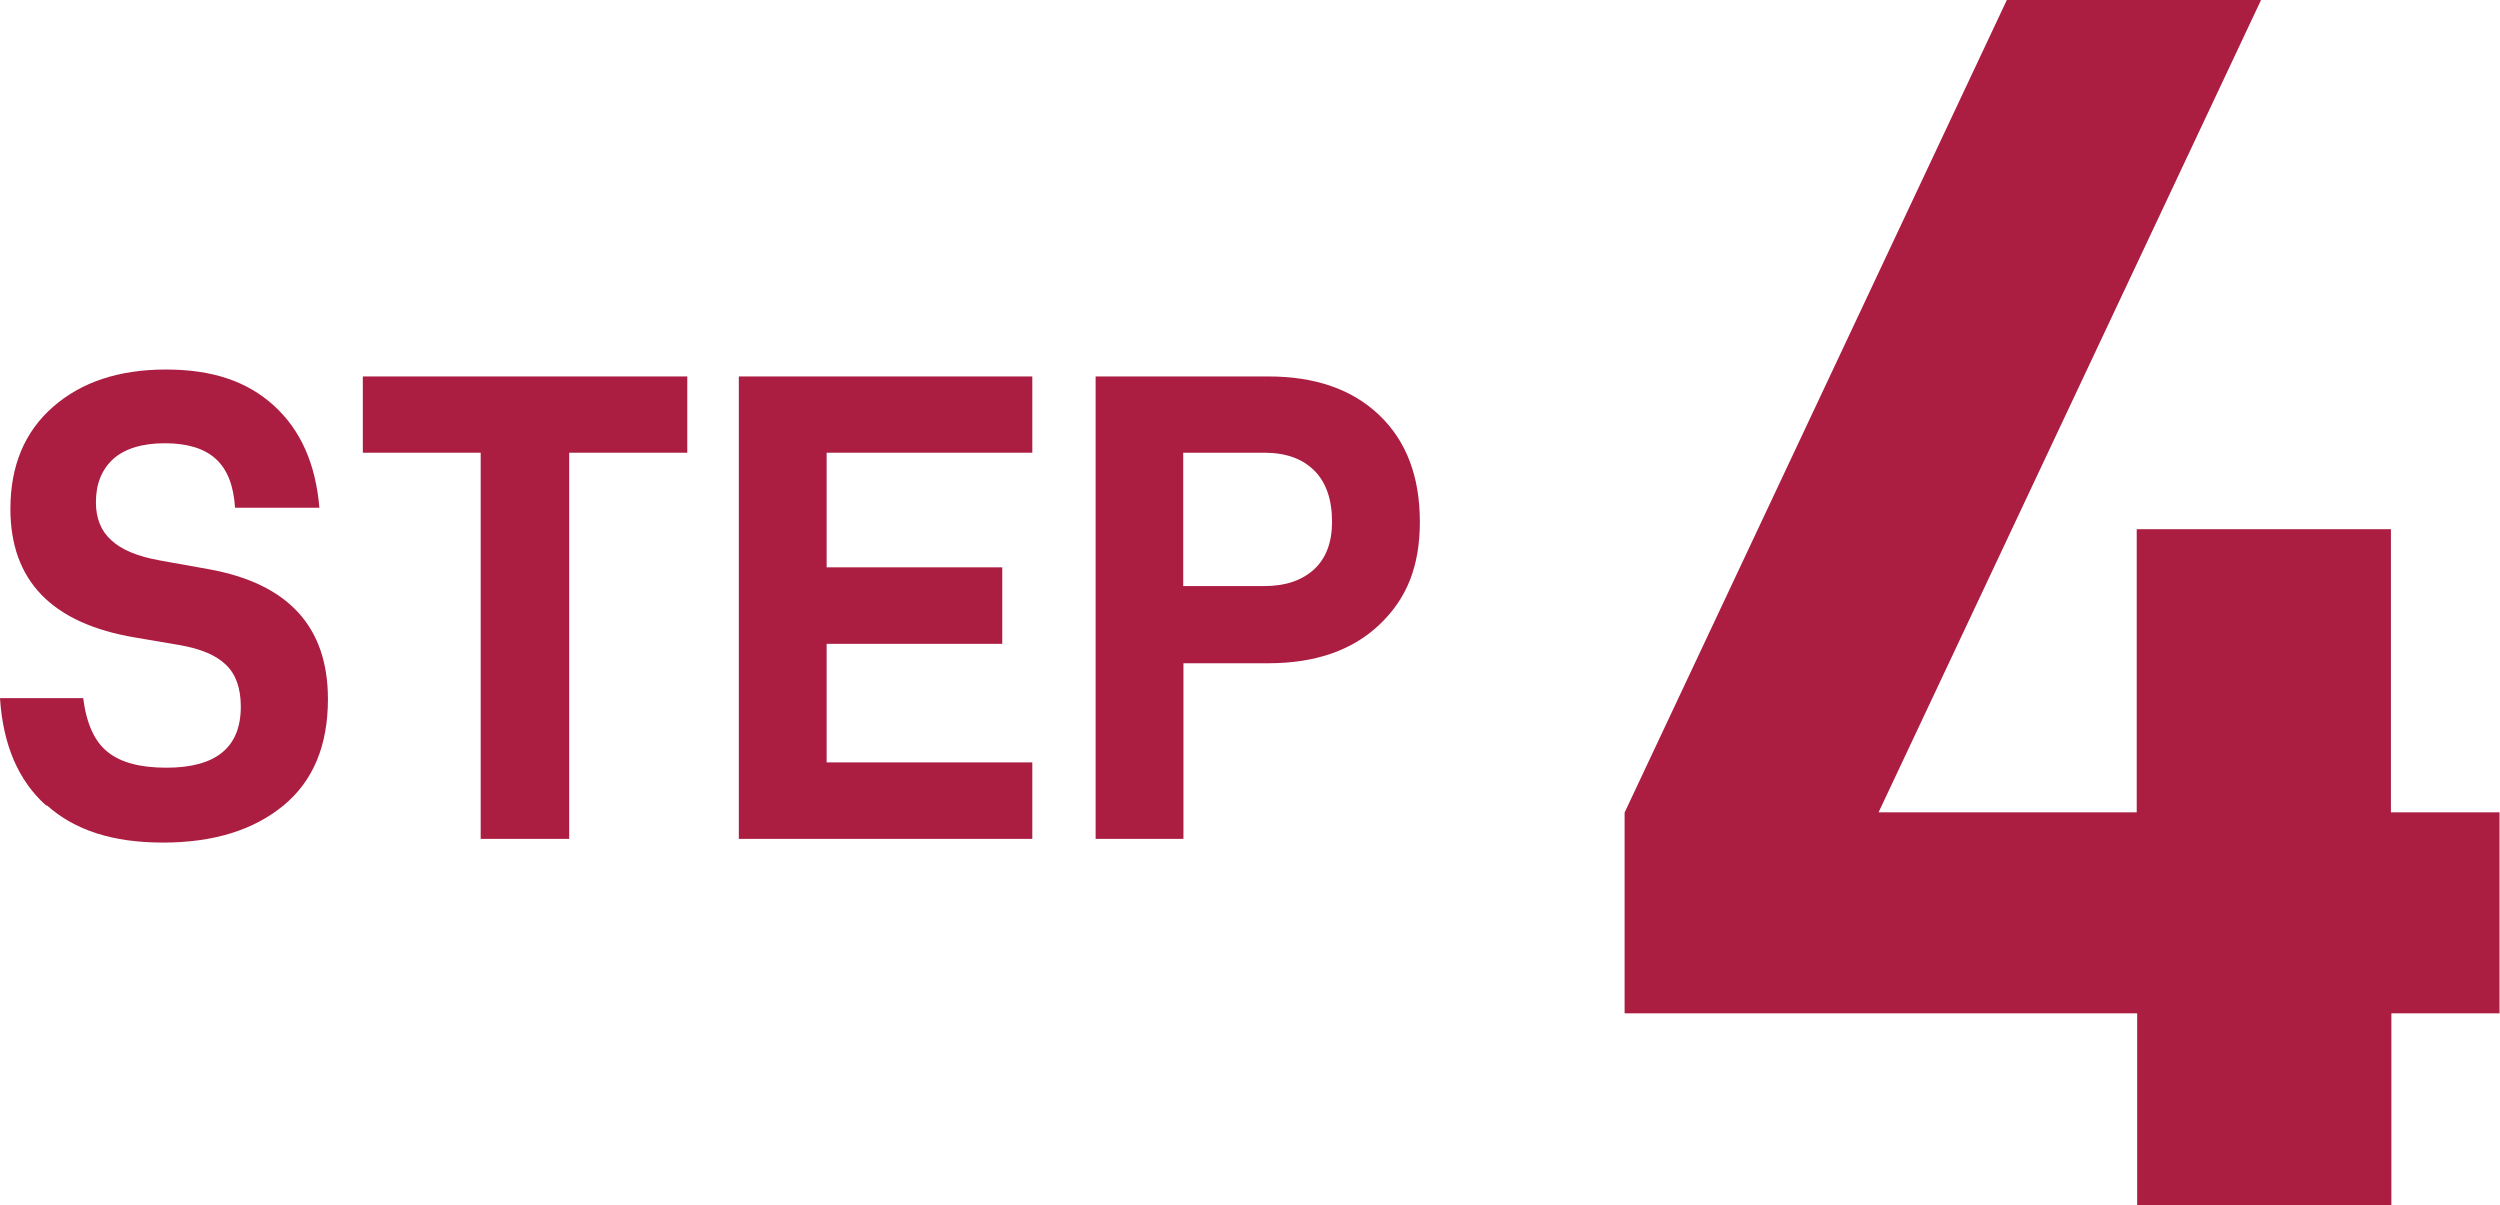
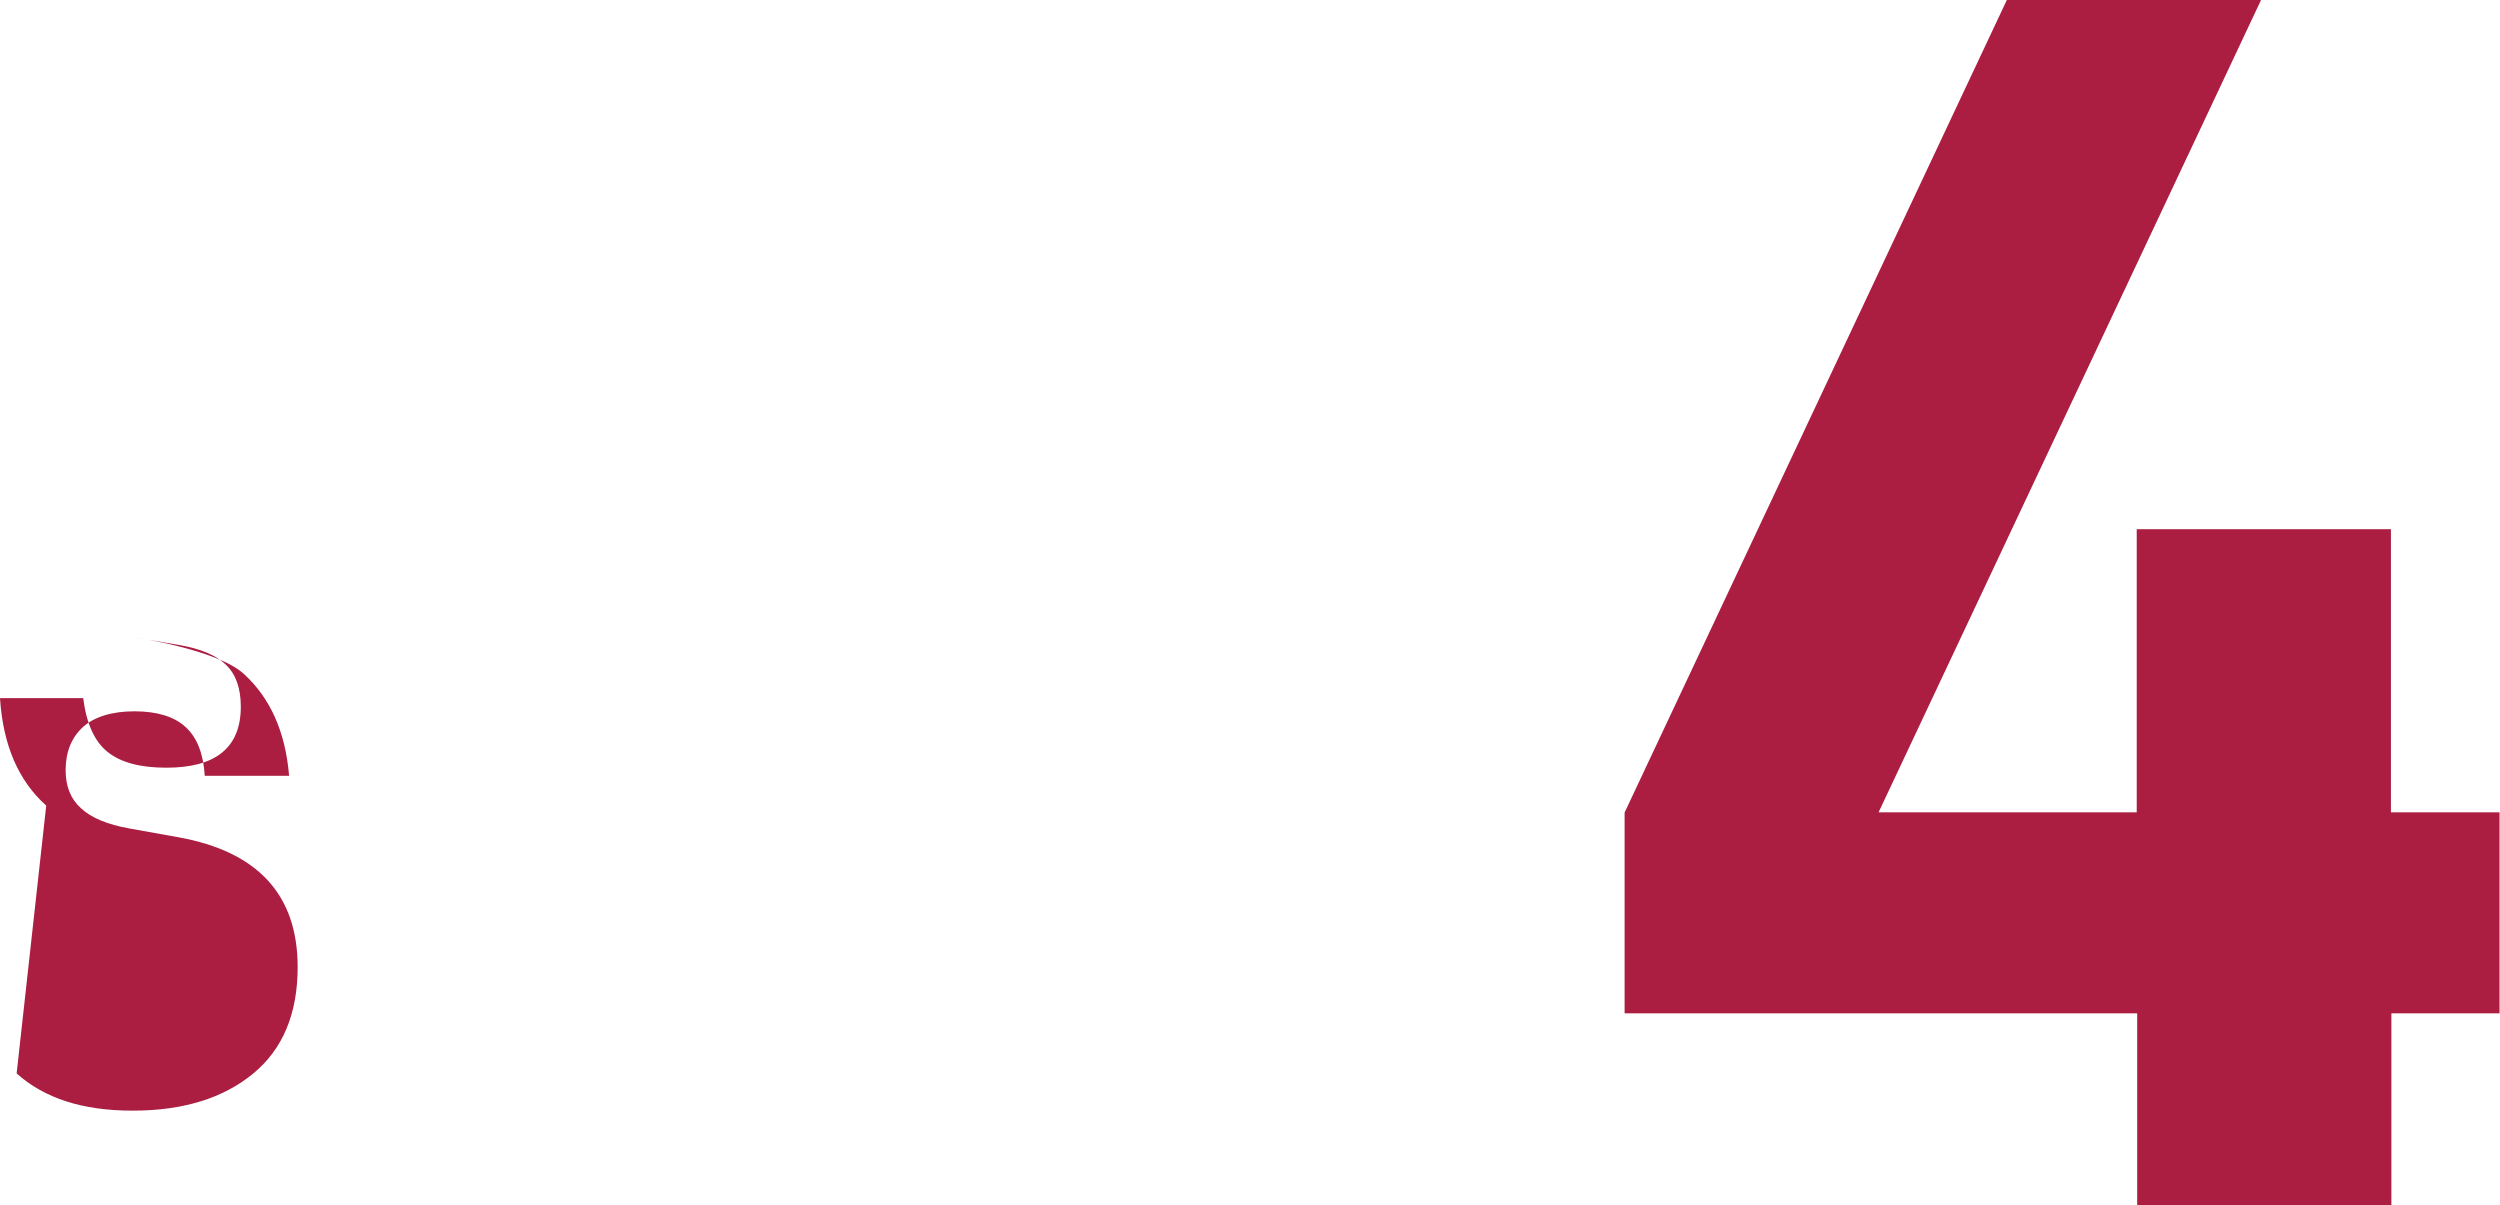
<svg xmlns="http://www.w3.org/2000/svg" id="b" viewBox="0 0 108.18 52.16">
-   <path d="m2,34.86c-1.2-1.07-1.87-2.62-2-4.65h3.6c.14,1.1.49,1.88,1.06,2.33.57.46,1.42.68,2.54.68,2.15,0,3.22-.88,3.22-2.64,0-.79-.21-1.4-.64-1.81-.43-.42-1.1-.7-2.03-.86l-1.88-.32c-3.62-.6-5.42-2.46-5.42-5.57,0-1.86.61-3.33,1.84-4.41,1.23-1.08,2.86-1.62,4.89-1.62s3.53.52,4.68,1.57,1.8,2.51,1.96,4.41h-3.65c-.06-.97-.34-1.67-.84-2.12-.5-.45-1.24-.67-2.2-.67s-1.73.23-2.23.68c-.5.46-.75,1.08-.75,1.87,0,.7.22,1.25.67,1.65.44.41,1.14.7,2.09.87l2.12.38c3.44.62,5.16,2.49,5.16,5.62,0,2.01-.64,3.55-1.93,4.61-1.29,1.06-3.02,1.6-5.21,1.6s-3.82-.54-5.02-1.61Z" fill="#ab1d41" />
-   <path d="m29.73,19.59h-5.1v16.71h-3.83v-16.71h-5.1v-3.3h14.04v3.3Z" fill="#ab1d41" />
-   <path d="m35.77,19.59v4.96h7.6v3.31h-7.6v5.13h8.9v3.31h-12.7v-20.01h12.7v3.3h-8.9Z" fill="#ab1d41" />
-   <path d="m59.69,17.97c1.17,1.12,1.75,2.66,1.75,4.61s-.58,3.34-1.75,4.45c-1.17,1.11-2.77,1.67-4.8,1.67h-3.68v7.6h-3.8v-20.01h7.48c2.03,0,3.63.56,4.8,1.68Zm-2.83,6.67c.52-.48.78-1.17.78-2.06,0-.97-.26-1.71-.77-2.22s-1.23-.77-2.16-.77h-3.51v5.77h3.51c.91,0,1.62-.24,2.15-.72Z" fill="#ab1d41" />
+   <path d="m2,34.86c-1.2-1.07-1.87-2.62-2-4.65h3.6c.14,1.1.49,1.88,1.06,2.33.57.46,1.42.68,2.54.68,2.15,0,3.22-.88,3.22-2.64,0-.79-.21-1.4-.64-1.81-.43-.42-1.1-.7-2.03-.86l-1.88-.32s3.53.52,4.68,1.57,1.8,2.51,1.96,4.41h-3.65c-.06-.97-.34-1.67-.84-2.12-.5-.45-1.24-.67-2.2-.67s-1.73.23-2.23.68c-.5.46-.75,1.08-.75,1.87,0,.7.22,1.25.67,1.65.44.41,1.14.7,2.09.87l2.12.38c3.44.62,5.16,2.49,5.16,5.62,0,2.01-.64,3.55-1.93,4.61-1.29,1.06-3.02,1.6-5.21,1.6s-3.82-.54-5.02-1.61Z" fill="#ab1d41" />
  <path d="m108.18,43.85h-4.7v8.32h-11v-8.32h-22.18v-8.69L86.84,0h11l-16.55,35.15h11.17v-12.25h11v12.25h4.7v8.69Z" fill="#ab1d41" />
</svg>